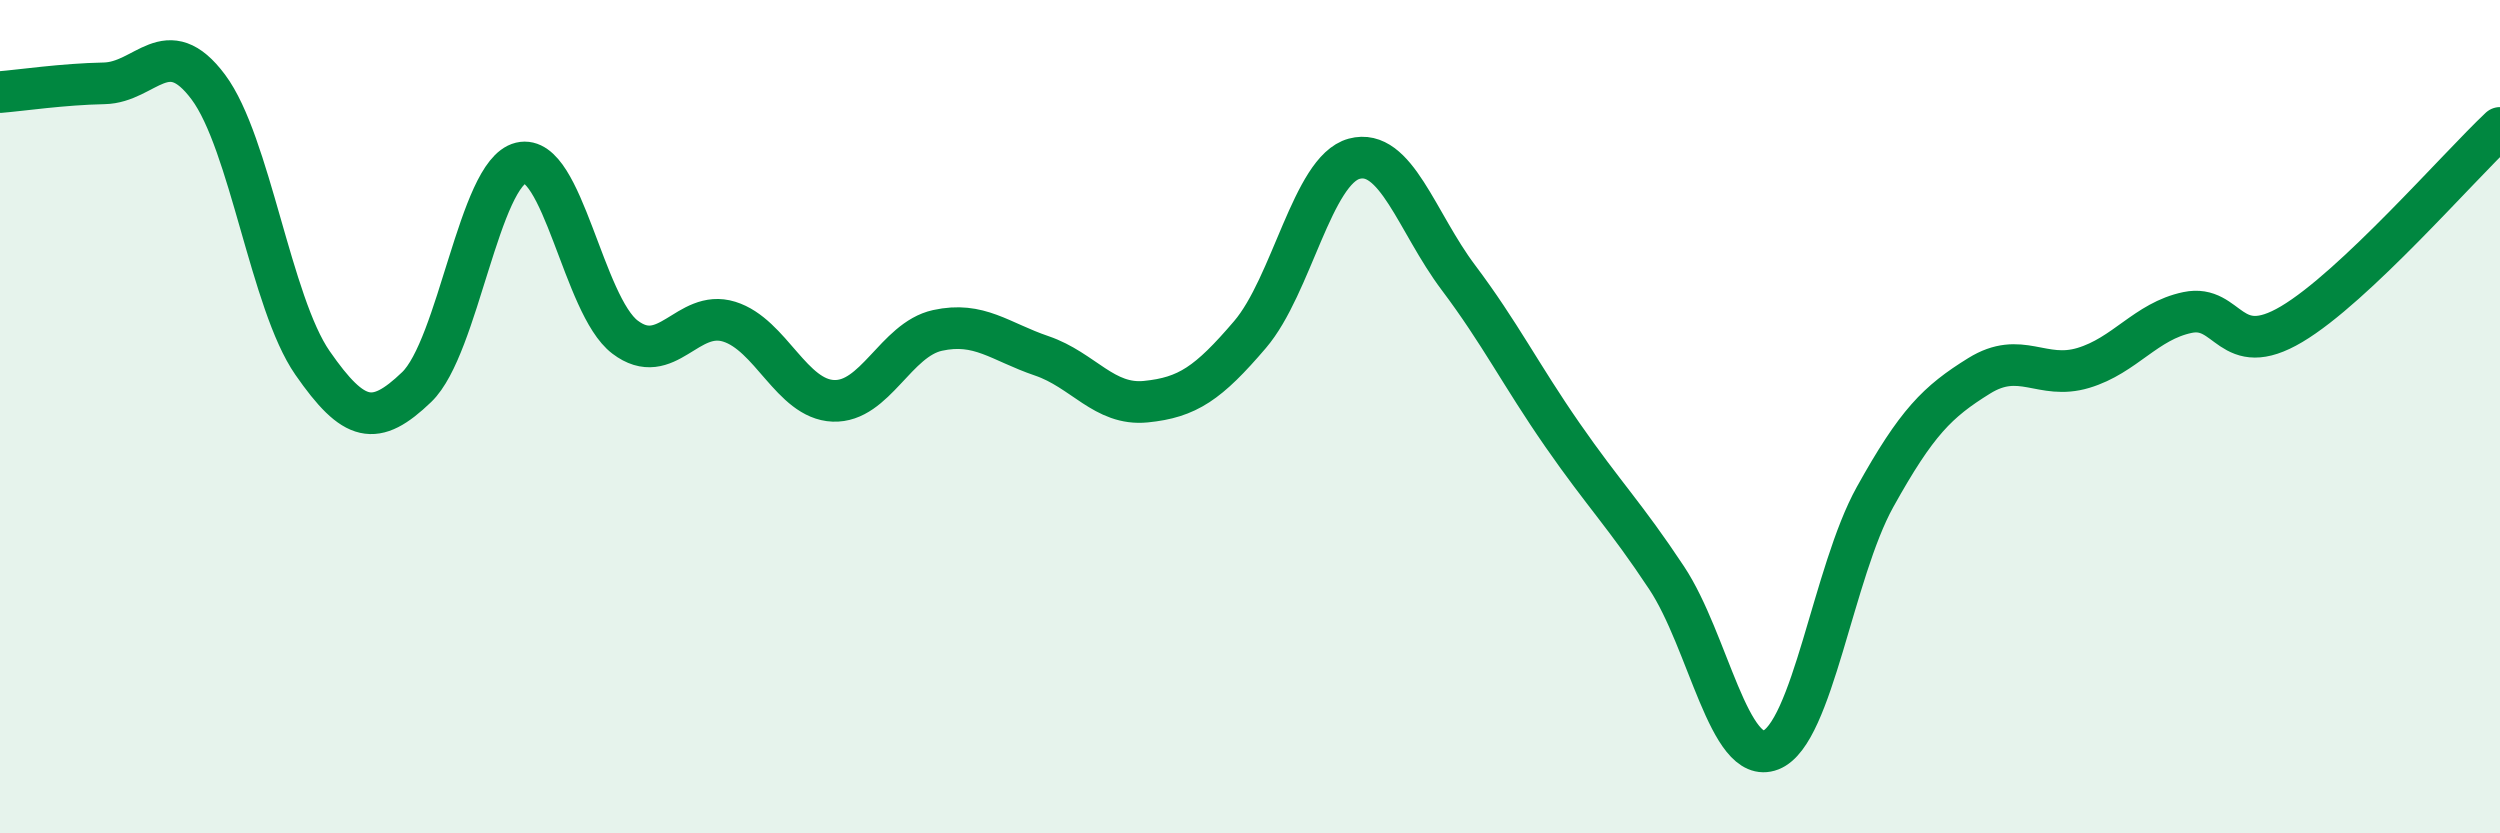
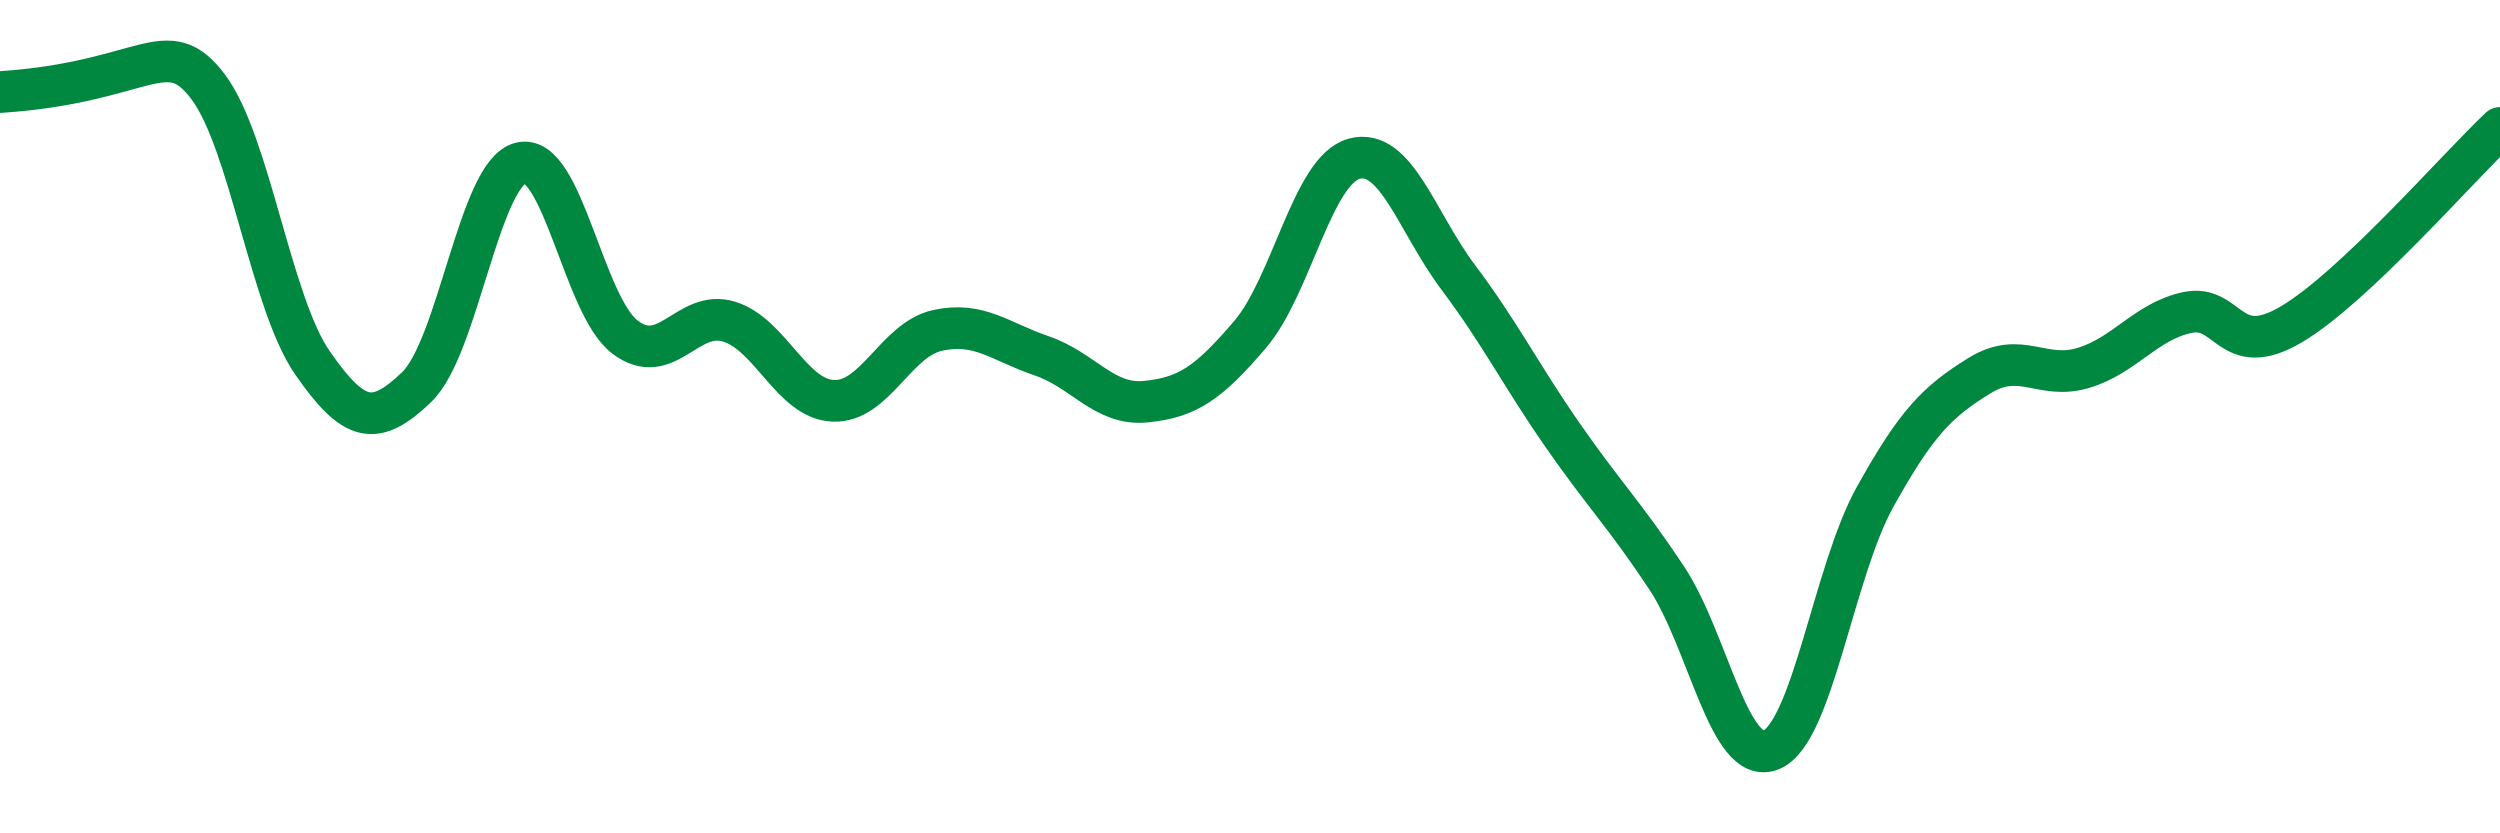
<svg xmlns="http://www.w3.org/2000/svg" width="60" height="20" viewBox="0 0 60 20">
-   <path d="M 0,2.21 C 0.5,2.17 1.5,2.02 2.5,2 C 3.5,1.98 4,0.75 5,2.09 C 6,3.43 6.5,7.27 7.5,8.71 C 8.5,10.15 9,10.25 10,9.29 C 11,8.33 11.5,4.15 12.5,3.91 C 13.5,3.67 14,7.33 15,8.09 C 16,8.85 16.5,7.41 17.5,7.72 C 18.5,8.03 19,9.58 20,9.62 C 21,9.66 21.5,8.15 22.5,7.93 C 23.5,7.71 24,8.2 25,8.54 C 26,8.88 26.5,9.74 27.5,9.64 C 28.5,9.54 29,9.2 30,8.03 C 31,6.86 31.5,4.08 32.5,3.81 C 33.5,3.54 34,5.33 35,6.66 C 36,7.99 36.5,9 37.5,10.44 C 38.5,11.88 39,12.36 40,13.87 C 41,15.38 41.5,18.39 42.5,18 C 43.5,17.61 44,13.73 45,11.93 C 46,10.13 46.5,9.64 47.5,9.02 C 48.5,8.4 49,9.13 50,8.83 C 51,8.53 51.5,7.71 52.5,7.5 C 53.5,7.29 53.5,8.67 55,7.78 C 56.5,6.89 59,4.01 60,3.07L60 20L0 20Z" fill="#008740" opacity="0.1" stroke-linecap="round" stroke-linejoin="round" />
-   <path d="M 0,2.21 C 0.5,2.17 1.5,2.02 2.5,2 C 3.5,1.98 4,0.75 5,2.09 C 6,3.43 6.5,7.27 7.5,8.71 C 8.5,10.15 9,10.25 10,9.29 C 11,8.33 11.5,4.15 12.5,3.91 C 13.5,3.67 14,7.33 15,8.09 C 16,8.85 16.5,7.41 17.5,7.72 C 18.5,8.03 19,9.58 20,9.62 C 21,9.66 21.5,8.15 22.5,7.93 C 23.5,7.71 24,8.2 25,8.54 C 26,8.88 26.5,9.74 27.5,9.64 C 28.5,9.54 29,9.2 30,8.03 C 31,6.86 31.5,4.08 32.5,3.81 C 33.5,3.54 34,5.33 35,6.66 C 36,7.99 36.5,9 37.5,10.44 C 38.5,11.88 39,12.36 40,13.87 C 41,15.38 41.5,18.39 42.5,18 C 43.5,17.61 44,13.73 45,11.93 C 46,10.13 46.5,9.64 47.5,9.02 C 48.5,8.4 49,9.13 50,8.83 C 51,8.53 51.5,7.71 52.5,7.5 C 53.5,7.29 53.5,8.67 55,7.78 C 56.5,6.89 59,4.01 60,3.07" stroke="#008740" stroke-width="1" fill="none" stroke-linecap="round" stroke-linejoin="round" />
+   <path d="M 0,2.21 C 3.5,1.98 4,0.75 5,2.09 C 6,3.43 6.5,7.27 7.5,8.71 C 8.5,10.15 9,10.25 10,9.29 C 11,8.33 11.5,4.15 12.5,3.91 C 13.5,3.67 14,7.33 15,8.09 C 16,8.85 16.5,7.41 17.5,7.72 C 18.5,8.03 19,9.58 20,9.62 C 21,9.66 21.5,8.15 22.5,7.93 C 23.5,7.71 24,8.2 25,8.54 C 26,8.88 26.5,9.74 27.5,9.64 C 28.5,9.54 29,9.2 30,8.03 C 31,6.86 31.5,4.08 32.5,3.81 C 33.5,3.54 34,5.33 35,6.66 C 36,7.99 36.5,9 37.5,10.44 C 38.5,11.88 39,12.36 40,13.87 C 41,15.38 41.5,18.39 42.5,18 C 43.5,17.61 44,13.73 45,11.93 C 46,10.13 46.5,9.64 47.5,9.02 C 48.5,8.4 49,9.13 50,8.83 C 51,8.53 51.5,7.71 52.5,7.5 C 53.5,7.29 53.5,8.67 55,7.78 C 56.5,6.89 59,4.01 60,3.07" stroke="#008740" stroke-width="1" fill="none" stroke-linecap="round" stroke-linejoin="round" />
</svg>